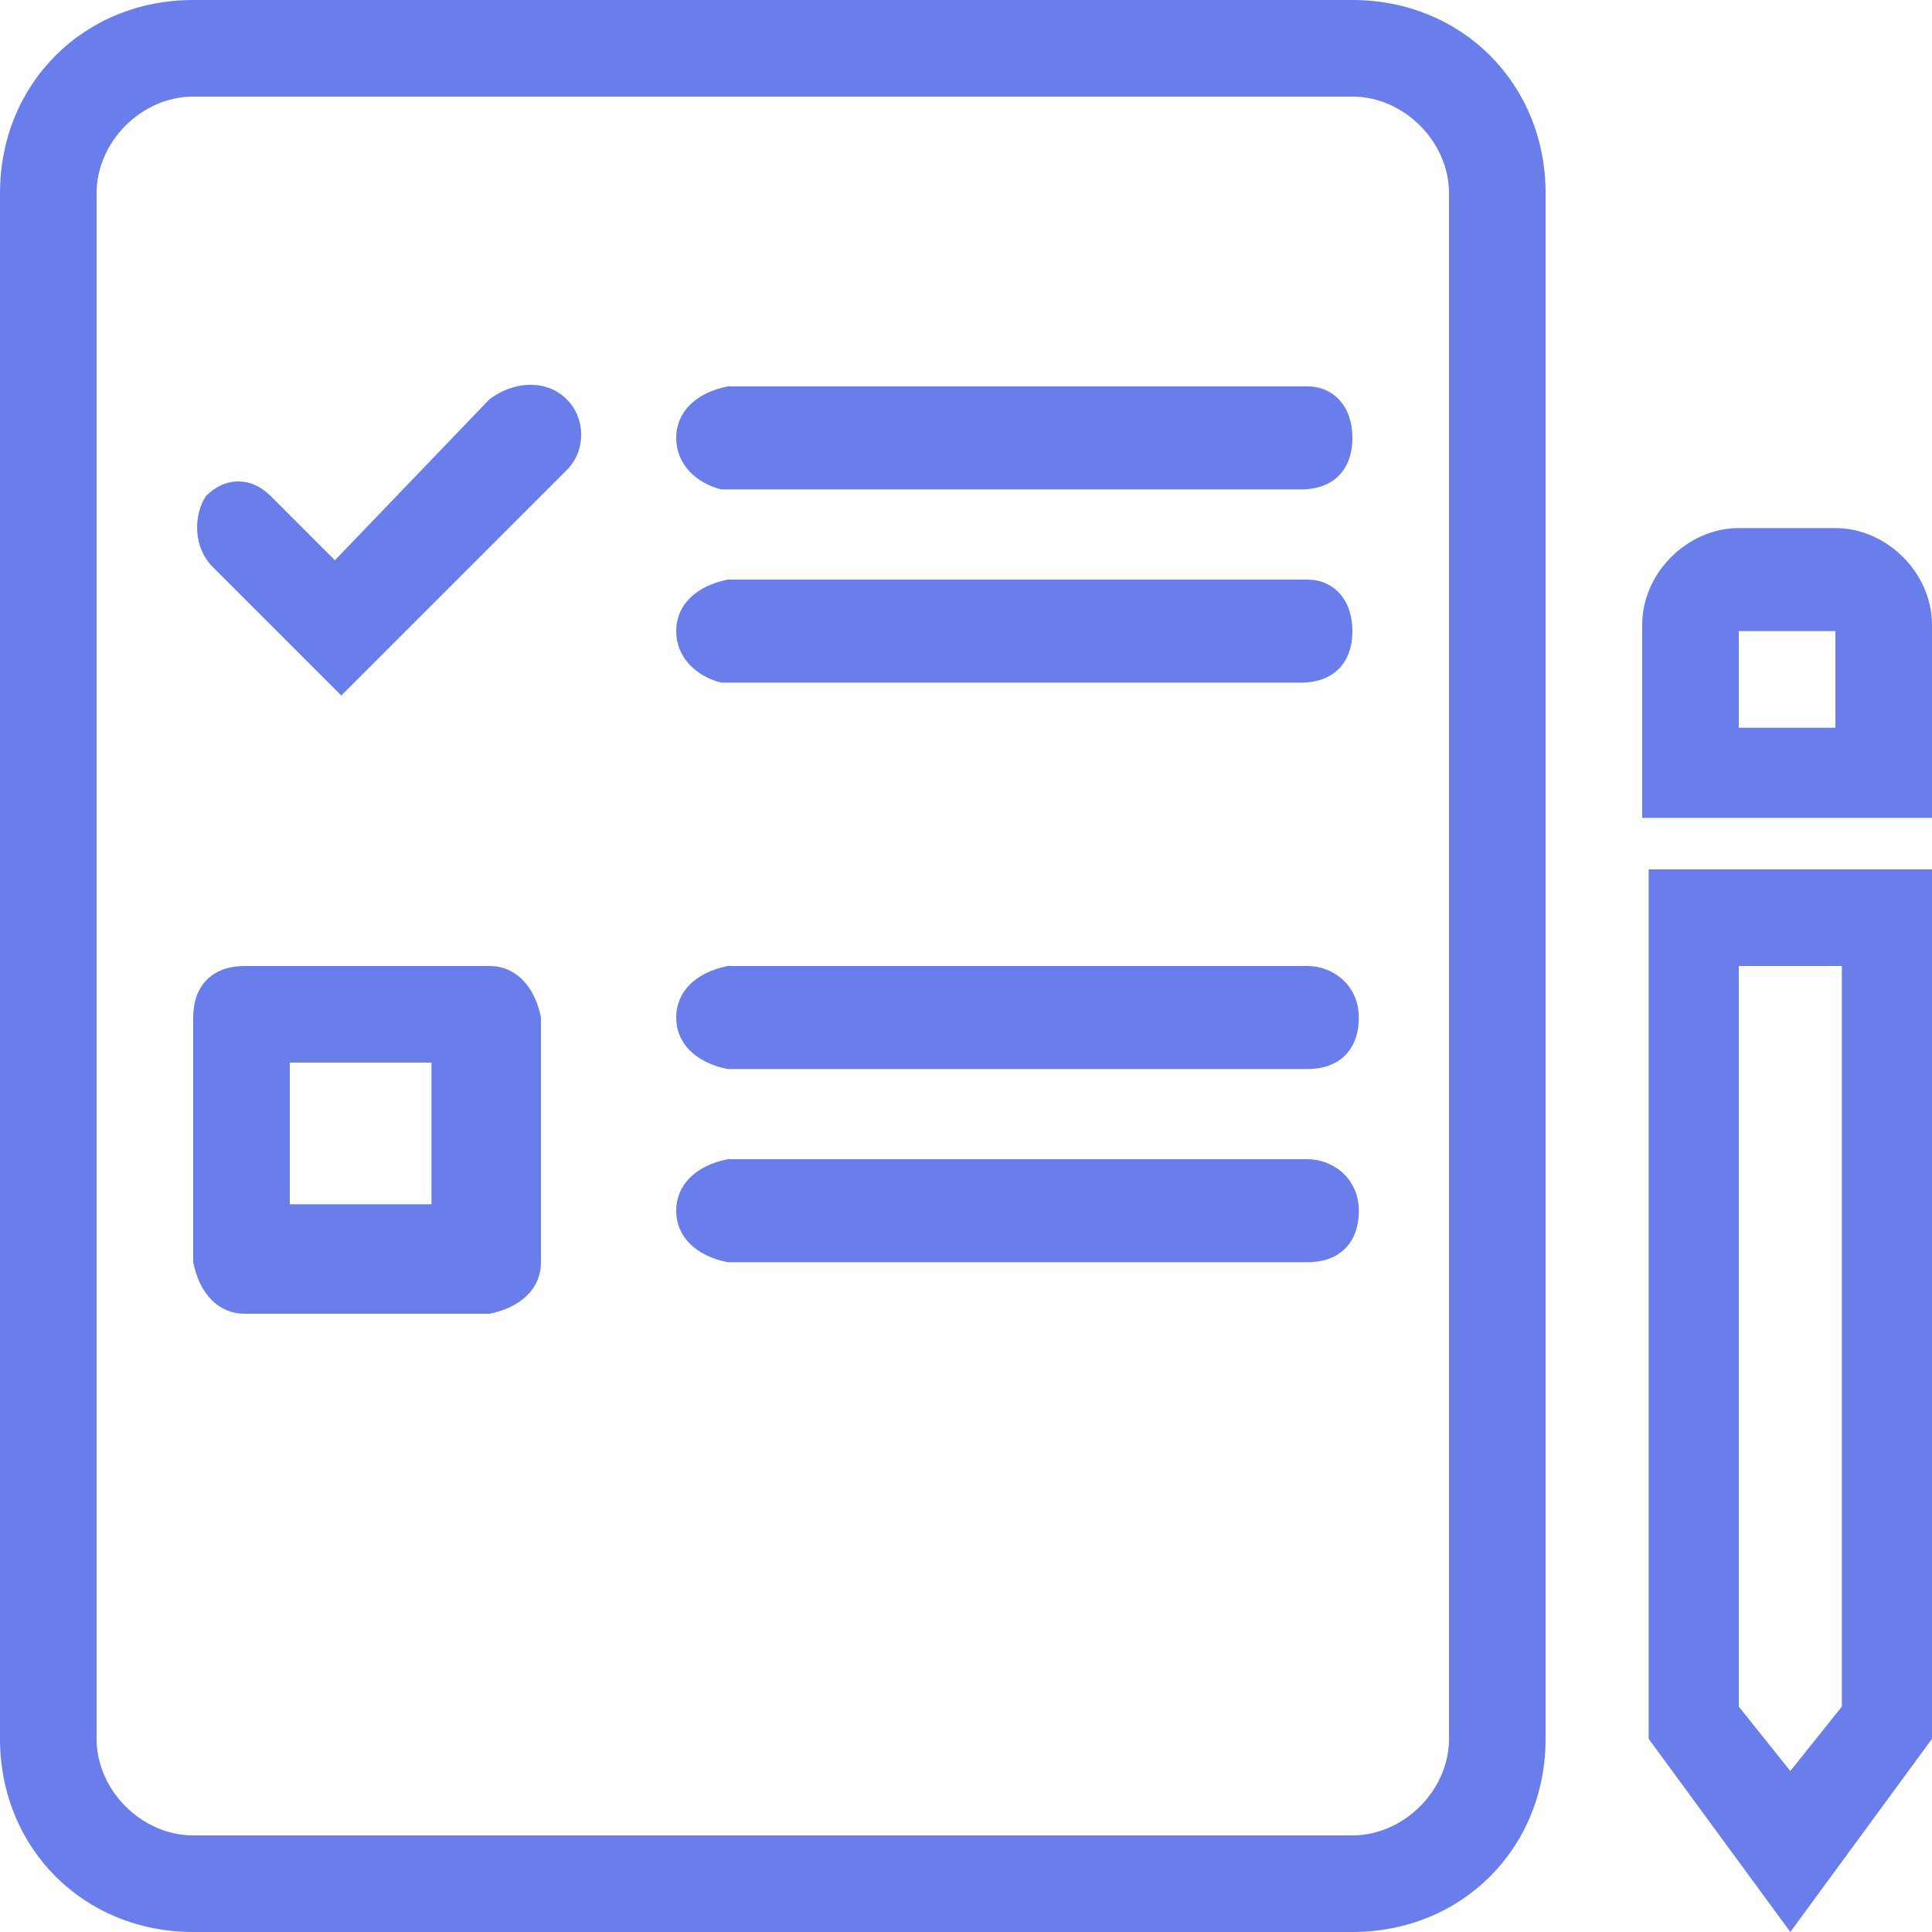
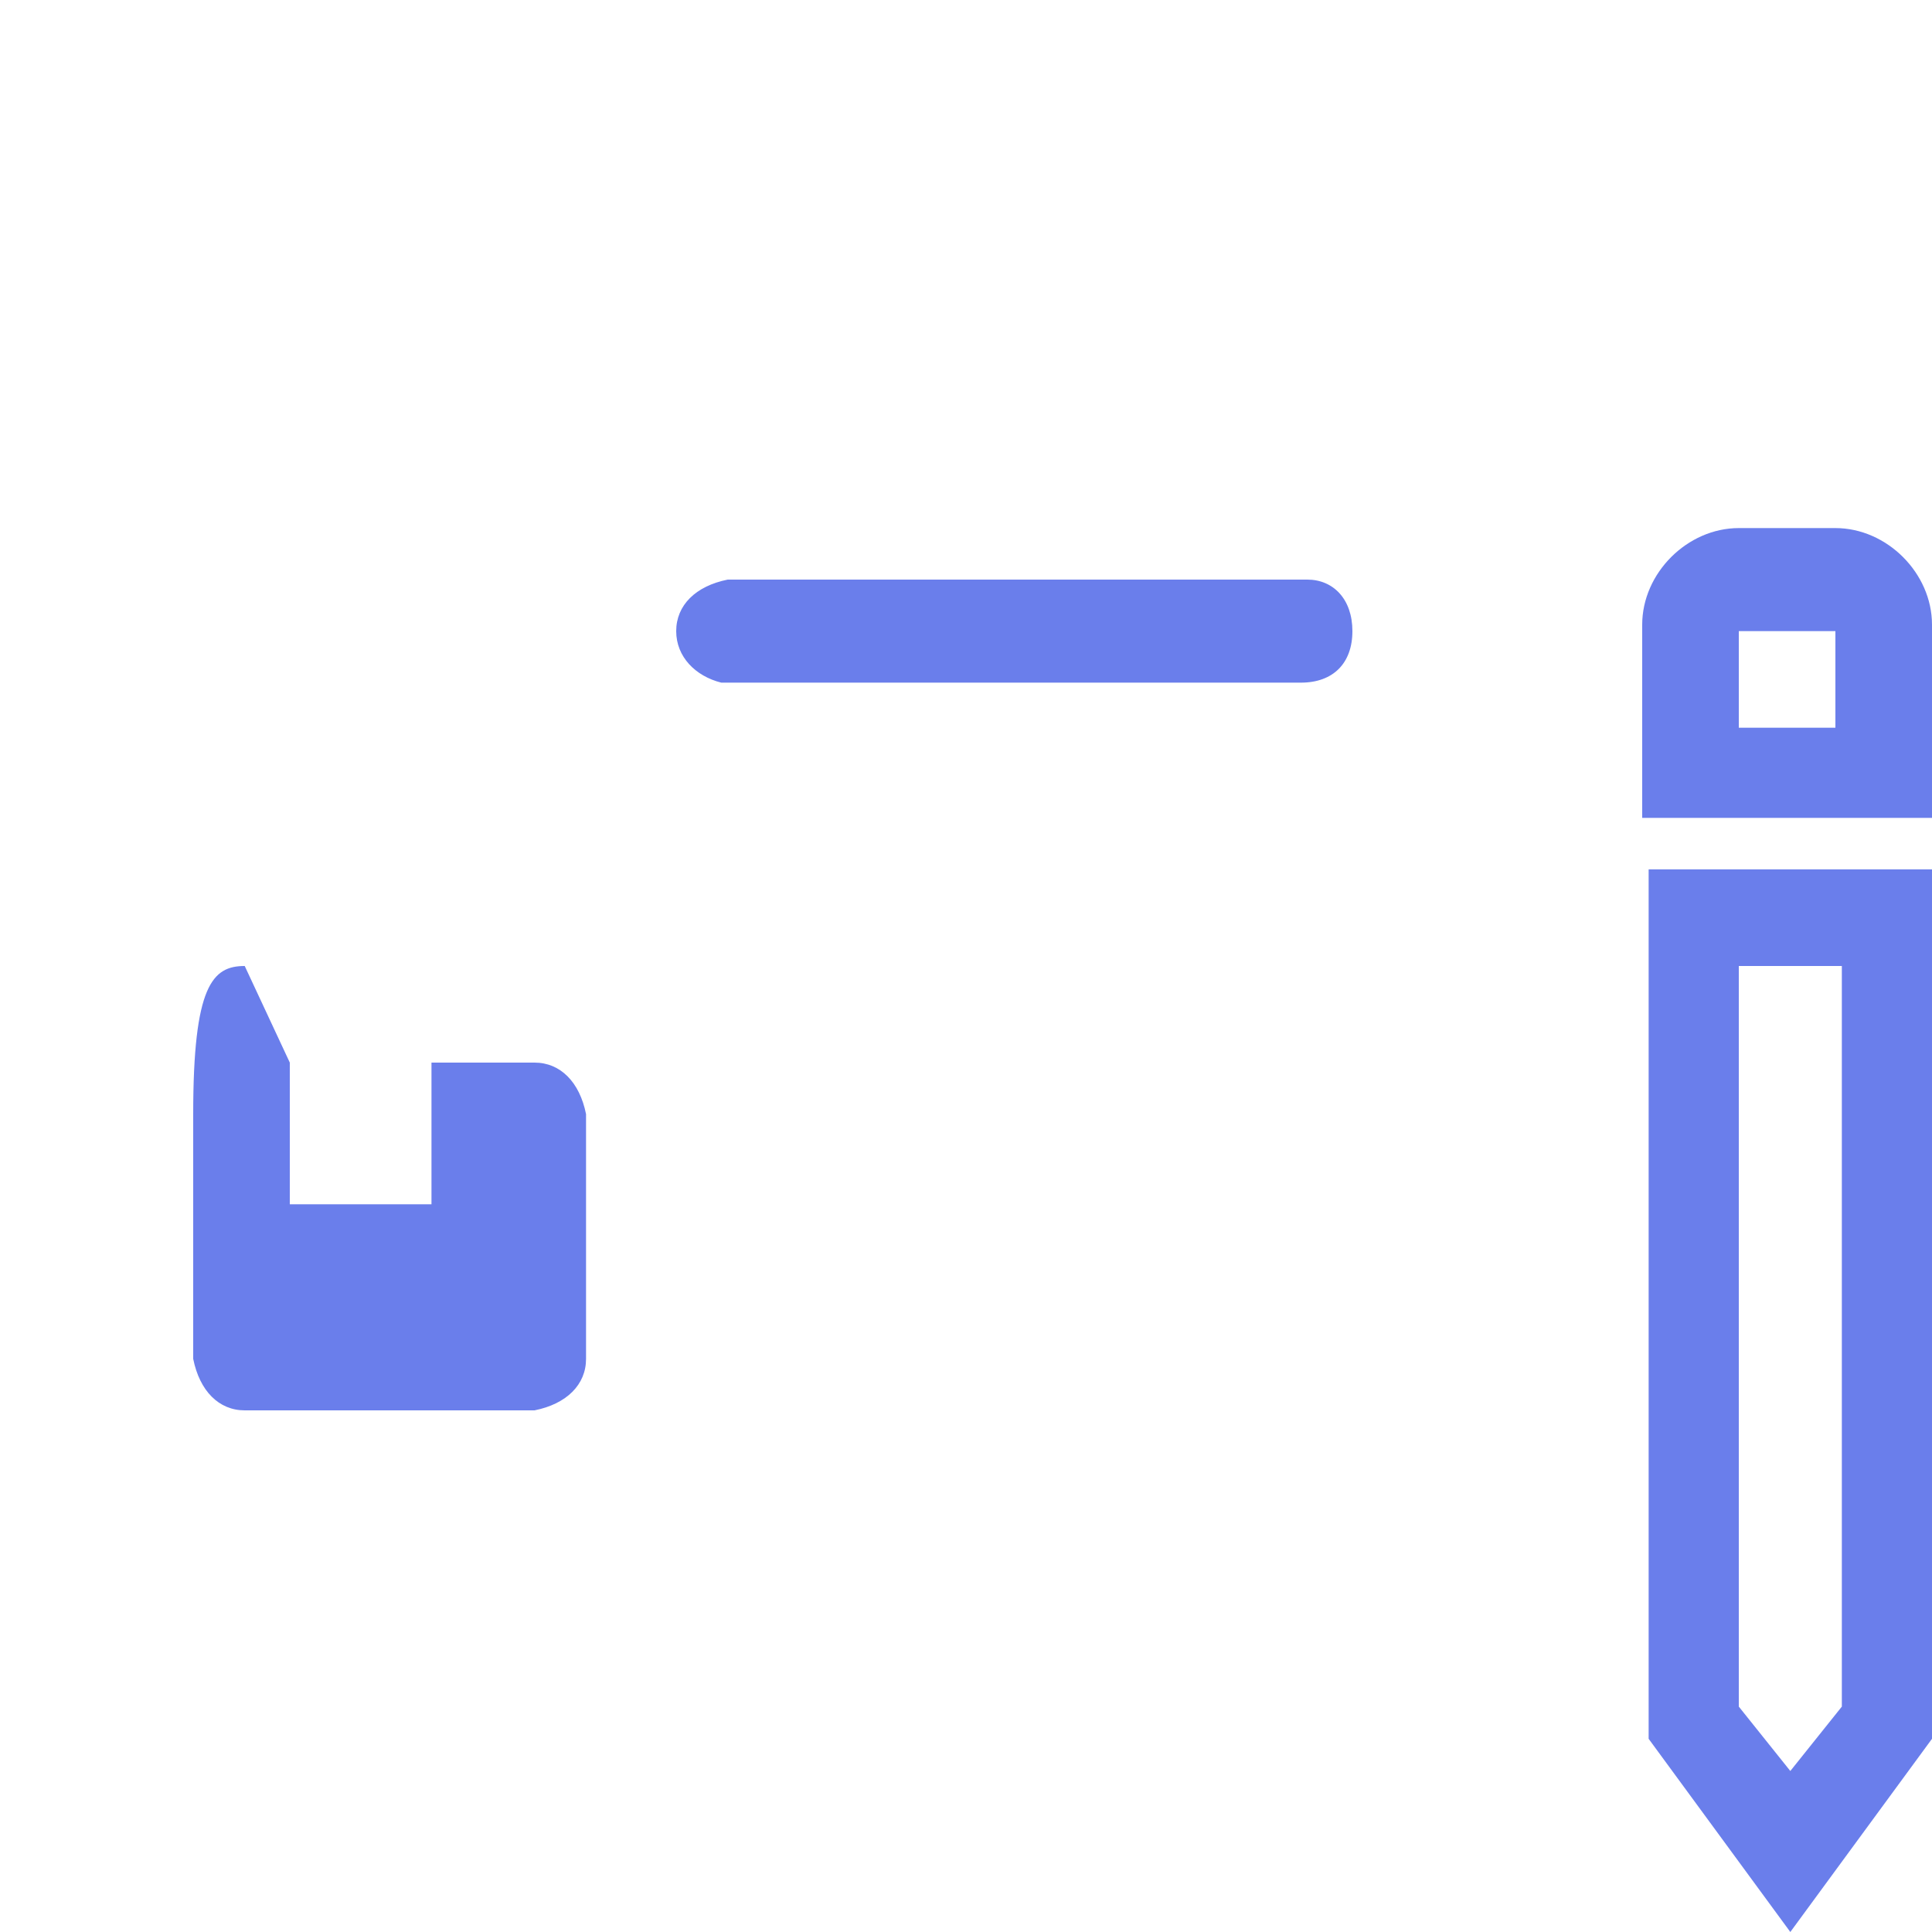
<svg xmlns="http://www.w3.org/2000/svg" version="1.1" id="Calque_1" x="0px" y="0px" viewBox="0 0 30 30" style="enable-background:new 0 0 30 30;" xml:space="preserve">
  <style type="text/css">
	.st0{fill-rule:evenodd;clip-rule:evenodd;fill:#6A7EEB;}
</style>
  <g>
-     <path class="st0" d="M3,28.5h18c0.8,0,1.5-0.7,1.5-1.5V3c0-0.8-0.7-1.5-1.5-1.5H3C2.2,1.5,1.5,2.2,1.5,3v24   C1.5,27.8,2.2,28.5,3,28.5z M21,30H3c-1.7,0-3-1.3-3-3V3c0-1.7,1.3-3,3-3h18c1.7,0,3,1.3,3,3v24C24,28.7,22.7,30,21,30z" />
-     <path class="st0" d="M10.5,6.8c0-0.4,0.3-0.7,0.8-0.8h9C20.7,6,21,6.3,21,6.8s-0.3,0.8-0.8,0.8h-9C10.8,7.5,10.5,7.2,10.5,6.8z" />
    <path class="st0" d="M10.5,9.8c0-0.4,0.3-0.7,0.8-0.8h9C20.7,9,21,9.3,21,9.8s-0.3,0.8-0.8,0.8h-9C10.8,10.5,10.5,10.2,10.5,9.8z" />
-     <path class="st0" d="M10.5,15.8c0-0.4,0.3-0.7,0.8-0.8h9c0.4,0,0.8,0.3,0.8,0.8s-0.3,0.8-0.8,0.8h-9C10.8,16.5,10.5,16.2,10.5,15.8   z" />
-     <path class="st0" d="M10.5,18.8c0-0.4,0.3-0.7,0.8-0.8h9c0.4,0,0.8,0.3,0.8,0.8s-0.3,0.8-0.8,0.8h-9C10.8,19.5,10.5,19.2,10.5,18.8   z" />
-     <path class="st0" d="M4.5,16.5v2.2h2.2v-2.2H4.5z M3.8,15h3.8c0.4,0,0.7,0.3,0.8,0.8v3.8c0,0.4-0.3,0.7-0.8,0.8H3.8   c-0.4,0-0.7-0.3-0.8-0.8v-3.8C3,15.3,3.3,15,3.8,15z" />
-     <path class="st0" d="M8.8,6.2c0.3,0.3,0.3,0.8,0,1.1l-3.5,3.5l-2-2C3,8.5,3,8,3.2,7.7c0.3-0.3,0.7-0.3,1,0l1,1l2.4-2.5   C8,5.9,8.5,5.9,8.8,6.2z" />
+     <path class="st0" d="M4.5,16.5v2.2h2.2v-2.2H4.5z h3.8c0.4,0,0.7,0.3,0.8,0.8v3.8c0,0.4-0.3,0.7-0.8,0.8H3.8   c-0.4,0-0.7-0.3-0.8-0.8v-3.8C3,15.3,3.3,15,3.8,15z" />
    <path class="st0" d="M28.5,15H27v11.5l0.8,1l0.8-1V15z M30,27l-2.2,3l-2.2-3V13.5H30V27z" />
    <path class="st0" d="M28.5,9.8H27v1.5h1.5V9.8z M27,8.2h1.5c0.8,0,1.5,0.7,1.5,1.5v3h-4.5v-3C25.5,8.9,26.2,8.2,27,8.2z" />
  </g>
</svg>